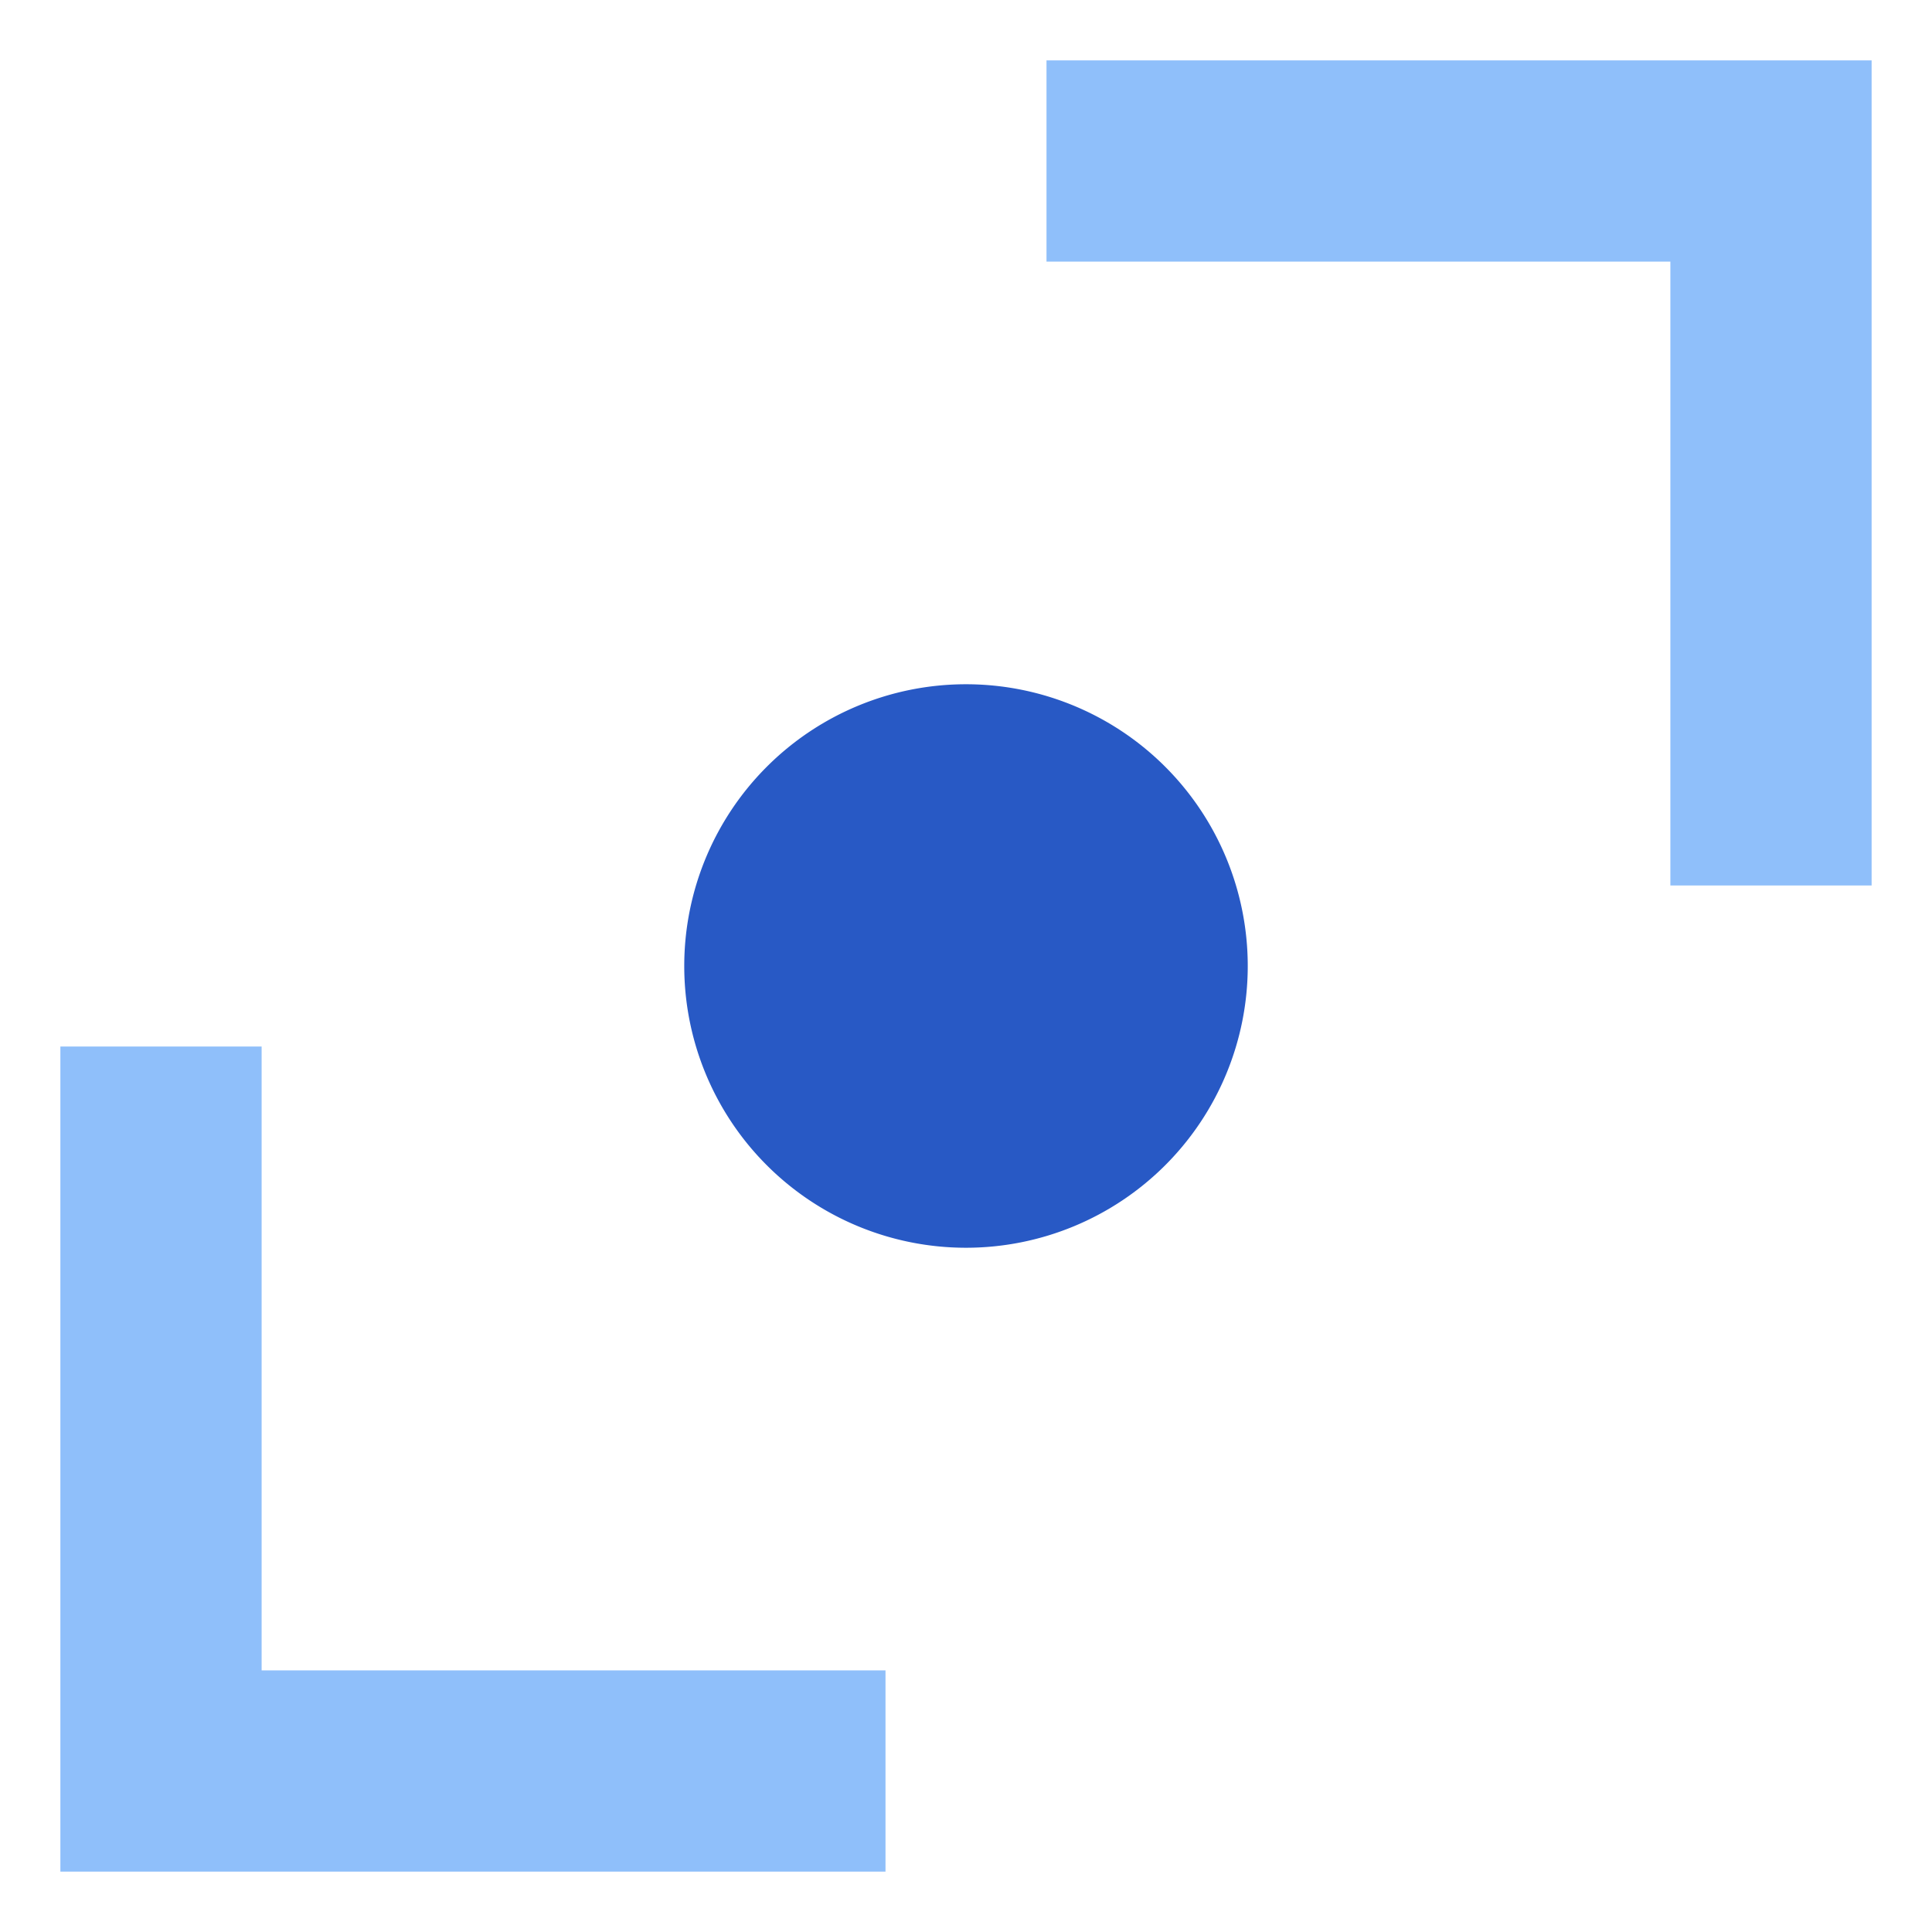
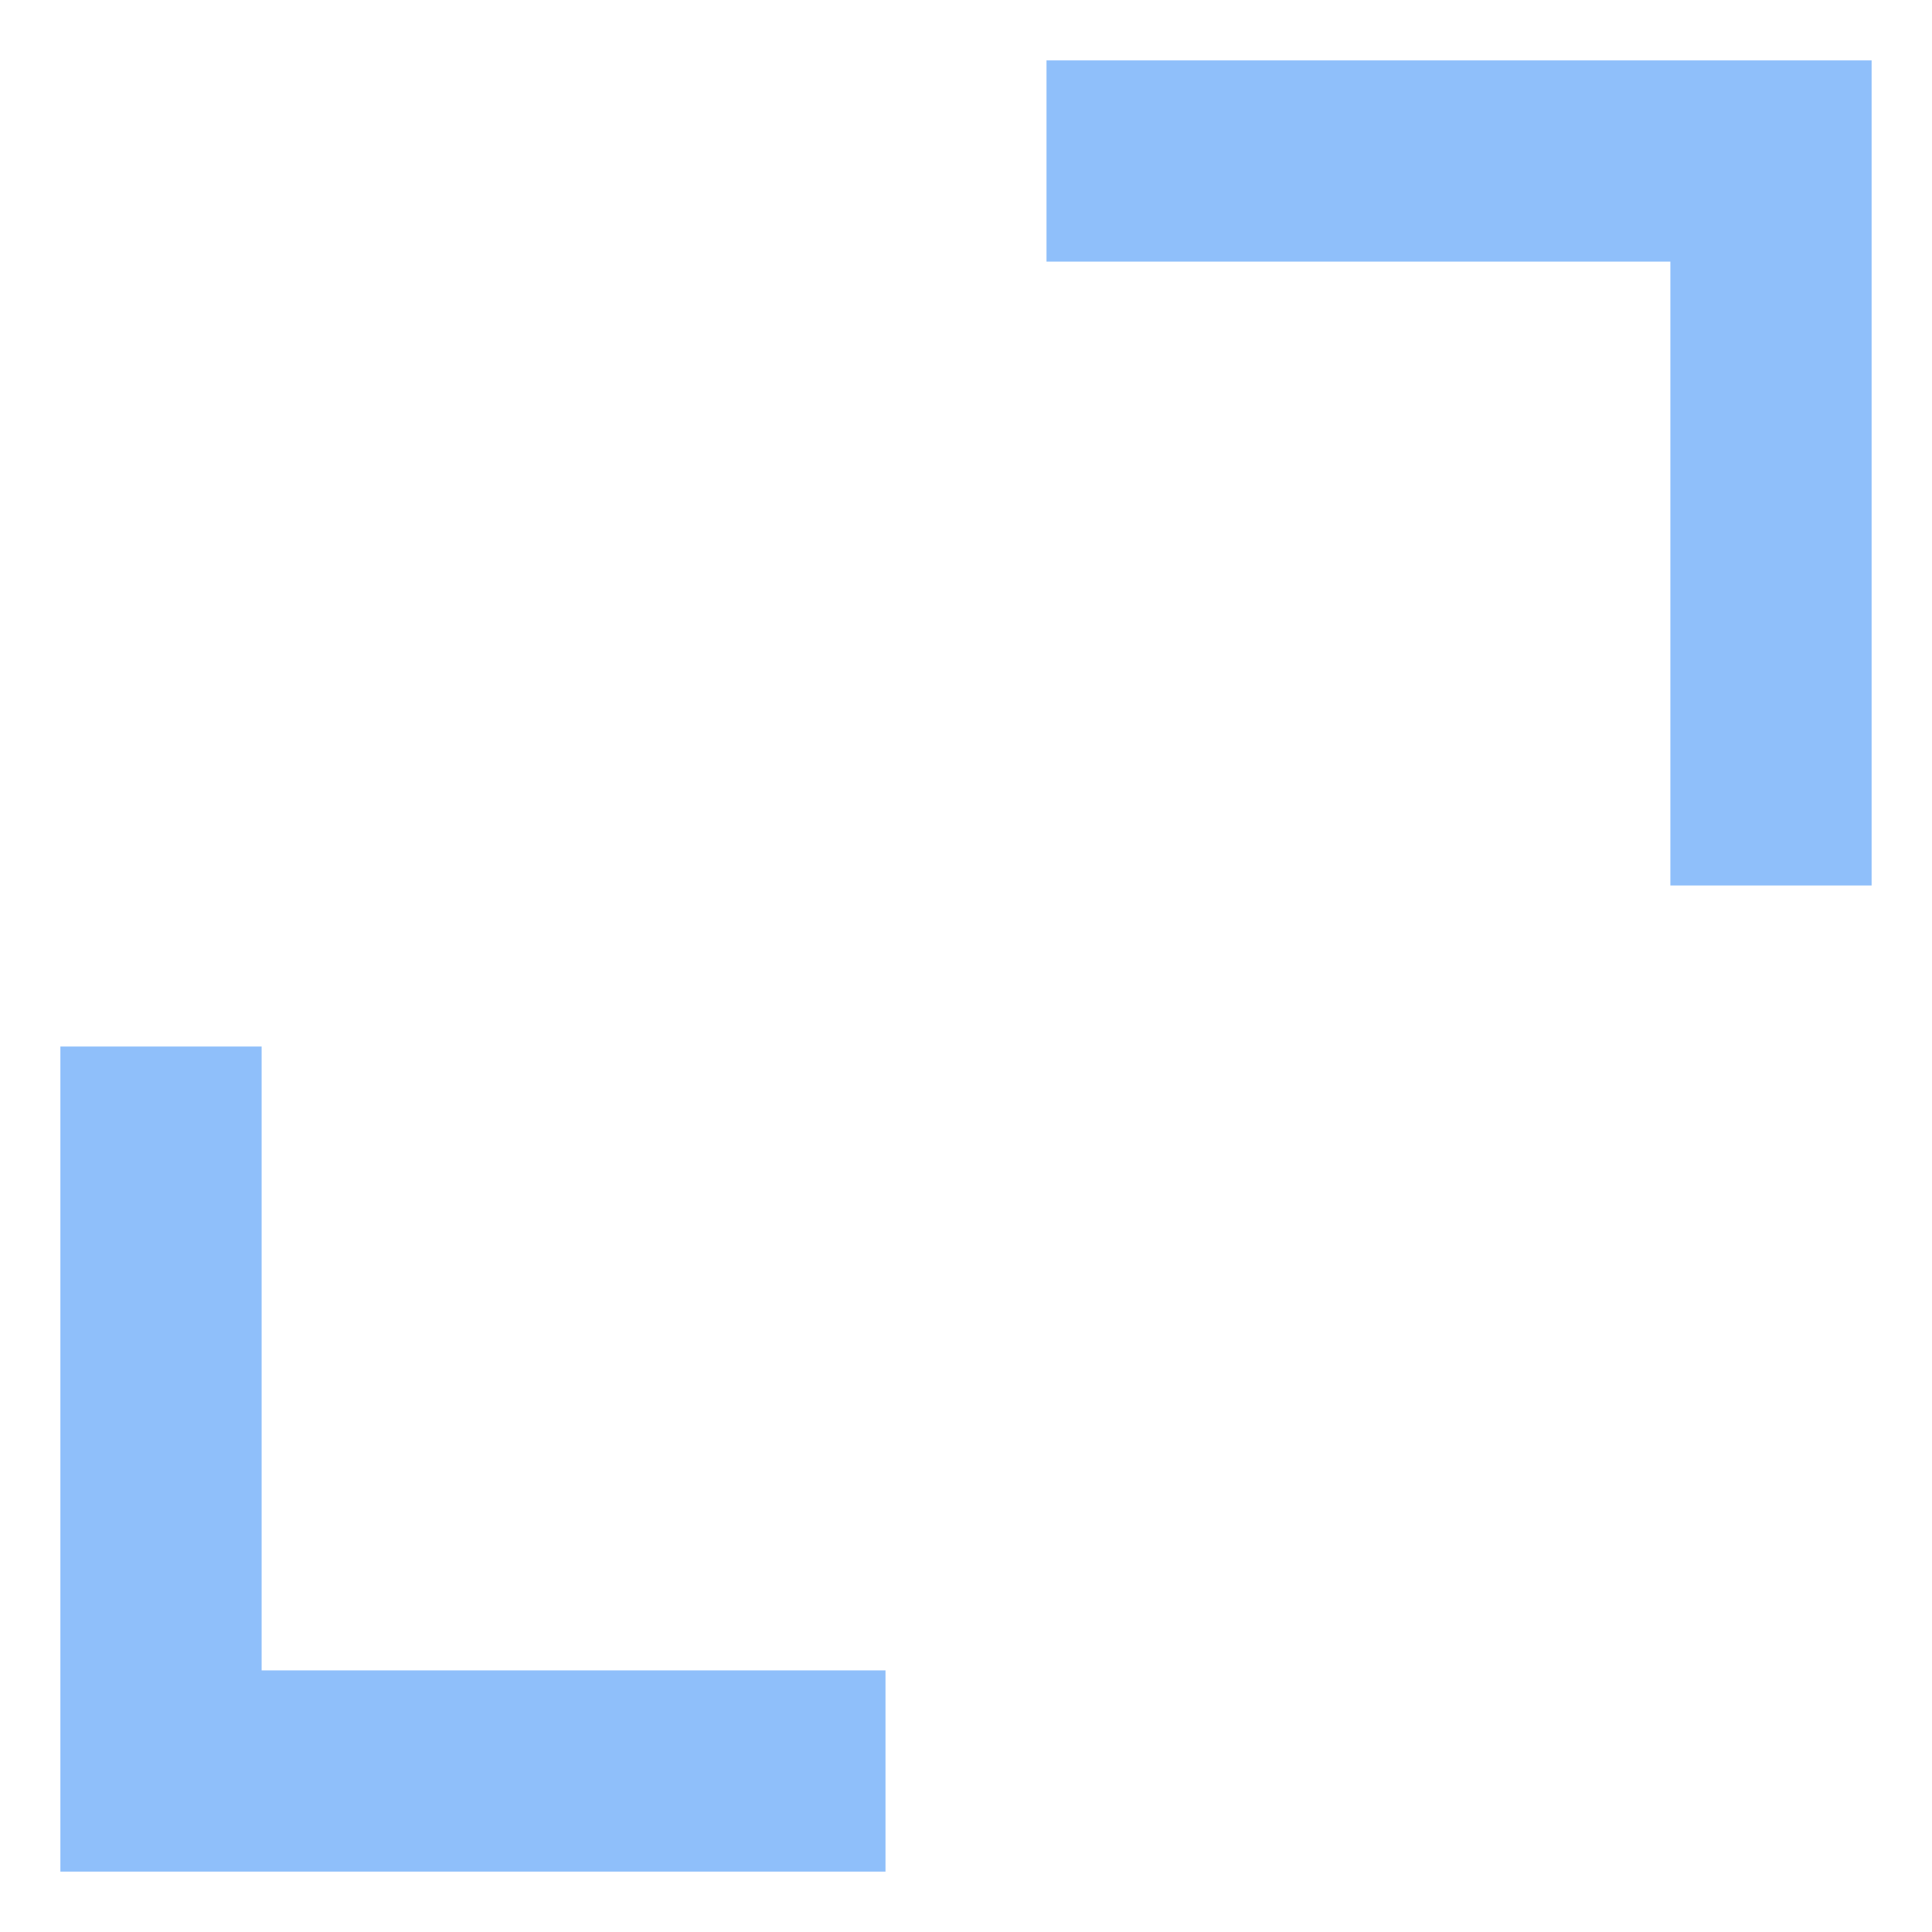
<svg xmlns="http://www.w3.org/2000/svg" fill="none" viewBox="0 0 24 24" id="Diagonal-Scroll-1--Streamline-Sharp">
  <desc>
    Diagonal Scroll 1 Streamline Icon: https://streamlinehq.com
  </desc>
  <g id="diagonal-scroll-1--move-scroll">
    <path id="Union" fill="#8fbffa" fill-rule="evenodd" d="M13 3.25h7.75V11h2.5V0.75H13v2.5ZM0.75 13v10.25H11v-2.5H3.25V13H0.75Z" clip-rule="evenodd" stroke-width="1" />
-     <path id="Ellipse 652" fill="#2859c5" d="M8.5 12a3.5 3.5 0 1 0 7 0 3.5 3.5 0 1 0 -7 0" stroke-width="1" />
  </g>
</svg>